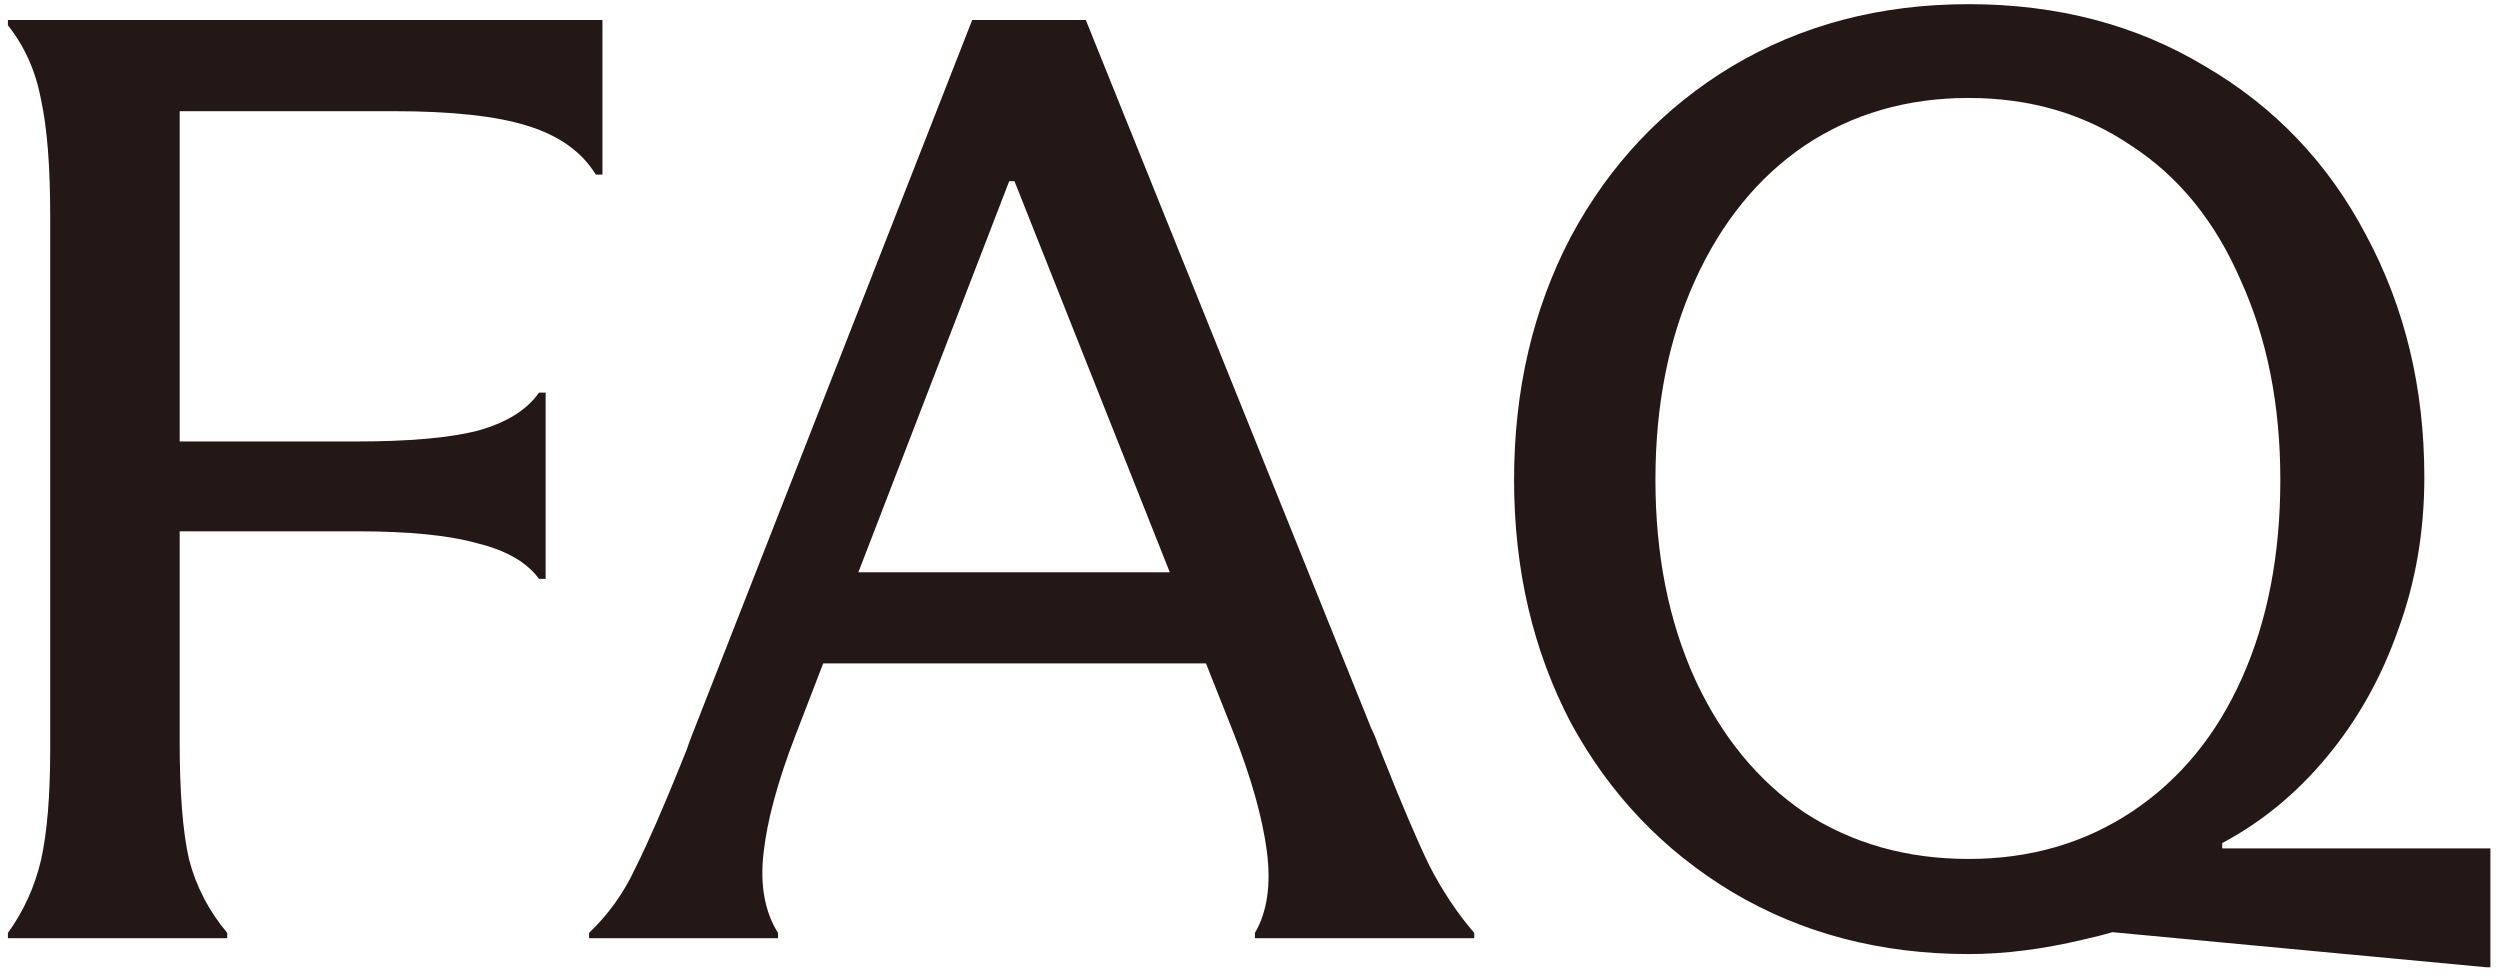
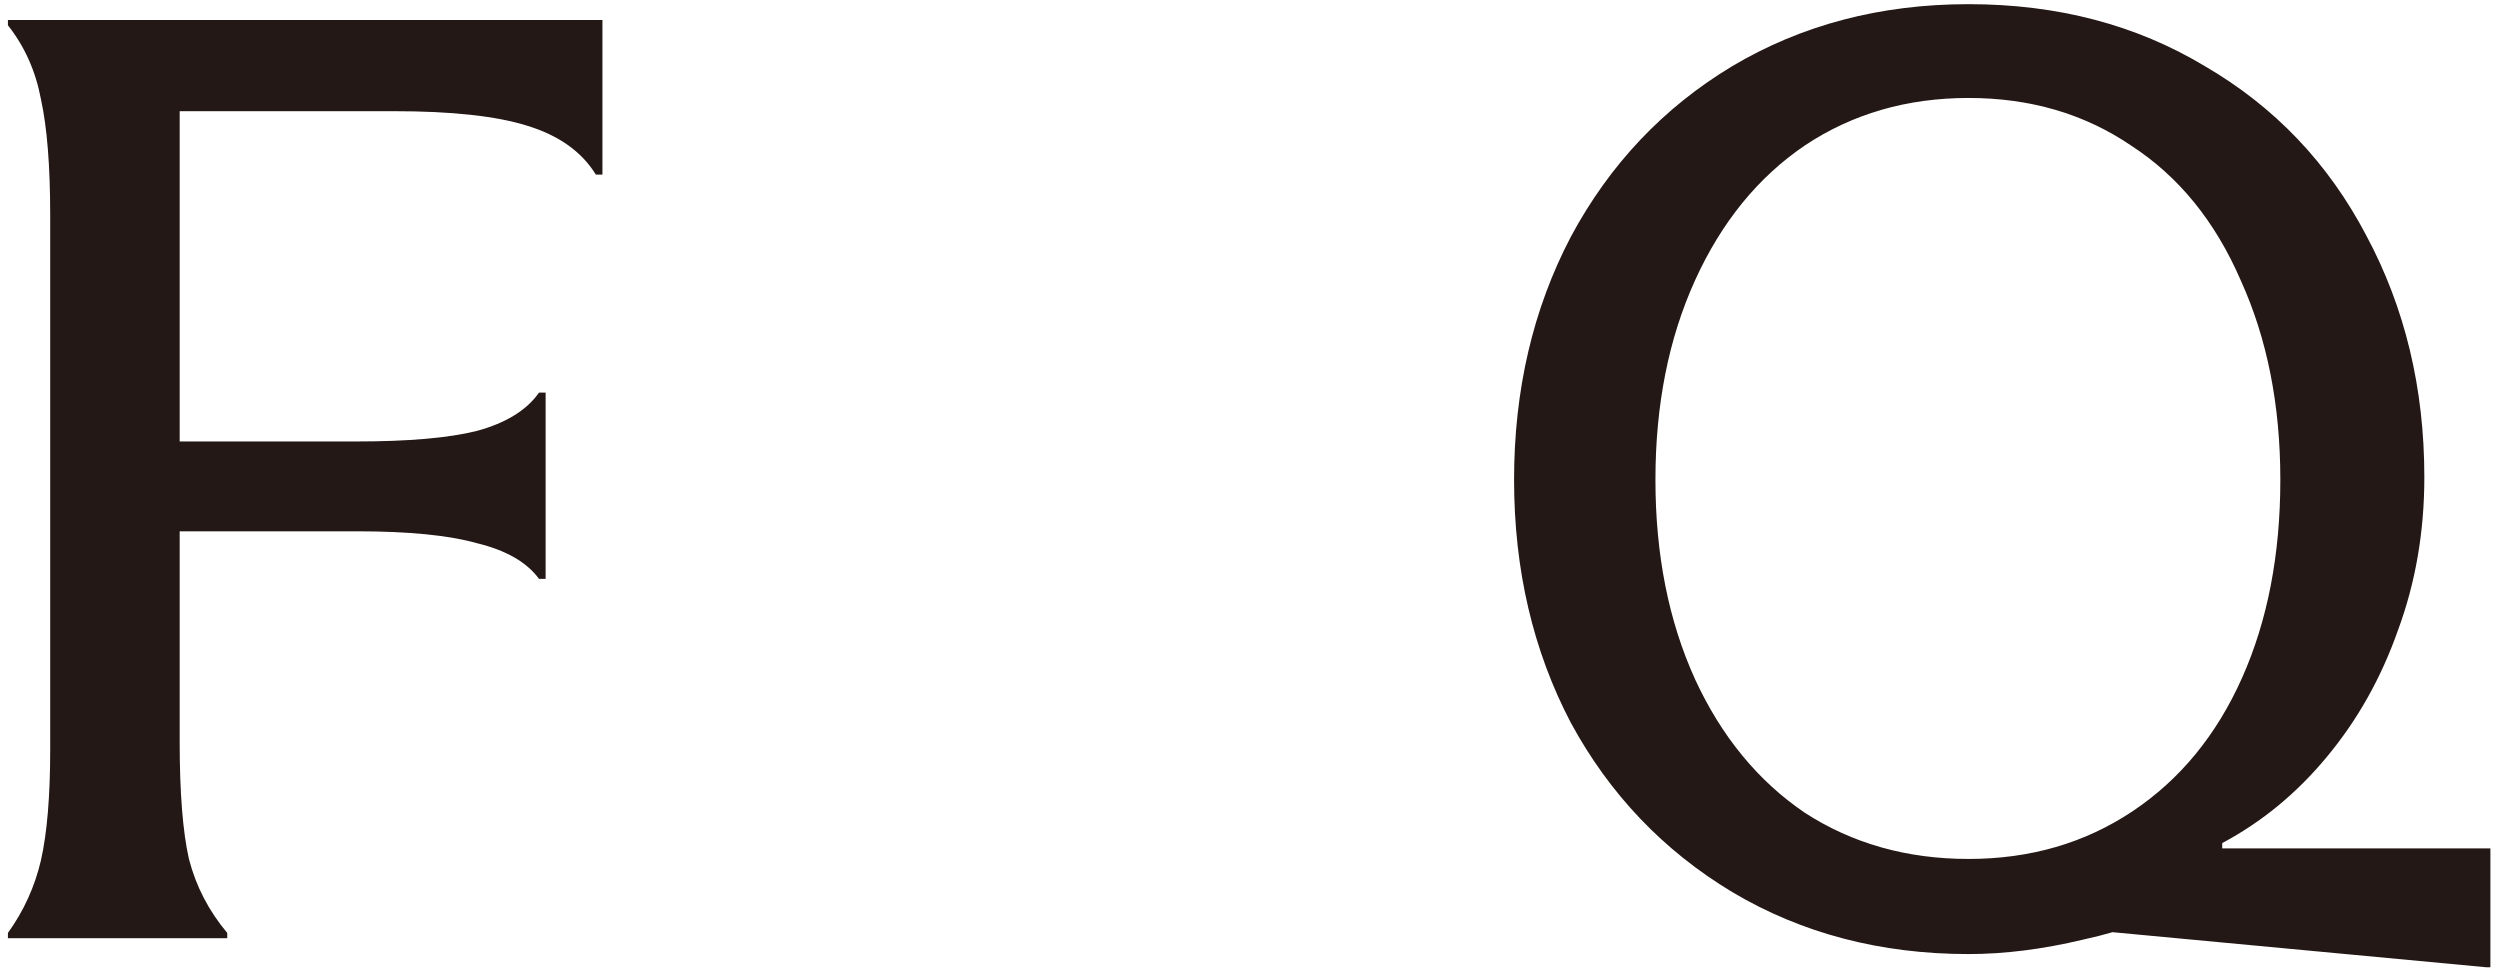
<svg xmlns="http://www.w3.org/2000/svg" width="246" height="96" viewBox="0 0 246 96" fill="none">
  <path d="M193.705 93.88C185.038 93.88 177.282 91.844 170.435 87.77C163.675 83.697 158.388 78.15 154.575 71.13C150.848 64.023 148.985 56.05 148.985 47.21C148.985 38.37 150.848 30.397 154.575 23.29C158.388 16.183 163.675 10.594 170.435 6.52C177.282 2.447 185.038 0.41 193.705 0.41C202.458 0.41 210.215 2.447 216.975 6.52C223.822 10.507 229.108 16.053 232.835 23.16C236.648 30.267 238.555 38.197 238.555 46.95C238.555 52.324 237.688 57.35 235.955 62.03C234.308 66.71 231.968 70.87 228.935 74.51C225.988 78.064 222.565 80.88 218.665 82.96V87.64C213.552 89.98 209.002 91.584 205.015 92.45C201.028 93.403 197.258 93.88 193.705 93.88ZM204.495 91.41L208.265 83.48H245.055V95.18H244.665L204.495 91.41ZM193.705 84.52C199.772 84.52 205.145 82.96 209.825 79.84C214.505 76.72 218.102 72.344 220.615 66.71C223.128 61.077 224.385 54.577 224.385 47.21C224.385 39.843 223.085 33.3 220.485 27.58C217.972 21.773 214.375 17.354 209.695 14.32C205.102 11.2 199.772 9.64 193.705 9.64C187.638 9.64 182.265 11.2 177.585 14.32C172.992 17.44 169.395 21.86 166.795 27.58C164.195 33.3 162.895 39.843 162.895 47.21C162.895 54.577 164.195 61.12 166.795 66.84C169.395 72.474 172.992 76.85 177.585 79.97C182.265 83.004 187.638 84.52 193.705 84.52Z" fill="#231815" />
-   <path d="M57.965 91.8C59.871 89.98 61.388 87.857 62.515 85.43C63.728 83.004 65.245 79.537 67.065 75.03C67.238 74.597 67.412 74.163 67.585 73.73C67.758 73.21 67.931 72.734 68.105 72.3L95.665 1.97H106.845L134.925 71.65C135.185 72.17 135.401 72.69 135.575 73.21C135.748 73.644 135.921 74.077 136.095 74.51C137.915 79.103 139.431 82.657 140.645 85.17C141.945 87.683 143.418 89.894 145.065 91.8V92.32H123.485V91.8C124.698 89.72 125.088 87.034 124.655 83.74C124.221 80.447 123.138 76.59 121.405 72.17L99.825 17.83H99.305L78.245 72.43C76.511 76.937 75.472 80.793 75.125 84C74.778 87.12 75.255 89.72 76.555 91.8V92.32H57.965V91.8ZM77.595 65.28V56.31H121.015V65.28H77.595Z" fill="#231815" />
  <path d="M0.78 91.8C2.34 89.633 3.423 87.25 4.03 84.65C4.637 81.963 4.94 78.323 4.94 73.73V21.21C4.94 16.357 4.637 12.543 4.03 9.77C3.51 6.997 2.427 4.57 0.78 2.49V1.97H59.28V17.18H58.63C57.243 14.927 54.99 13.323 51.87 12.37C48.837 11.417 44.46 10.94 38.74 10.94H17.68V43.44H35.1C40.213 43.44 44.157 43.093 46.93 42.4C49.79 41.62 51.827 40.364 53.04 38.63H53.69V56.96H53.04C51.827 55.313 49.79 54.144 46.93 53.45C44.157 52.67 40.213 52.28 35.1 52.28H17.68V72.95C17.68 77.977 17.983 81.834 18.59 84.52C19.283 87.207 20.54 89.633 22.36 91.8V92.32H0.78V91.8Z" fill="#231815" />
</svg>